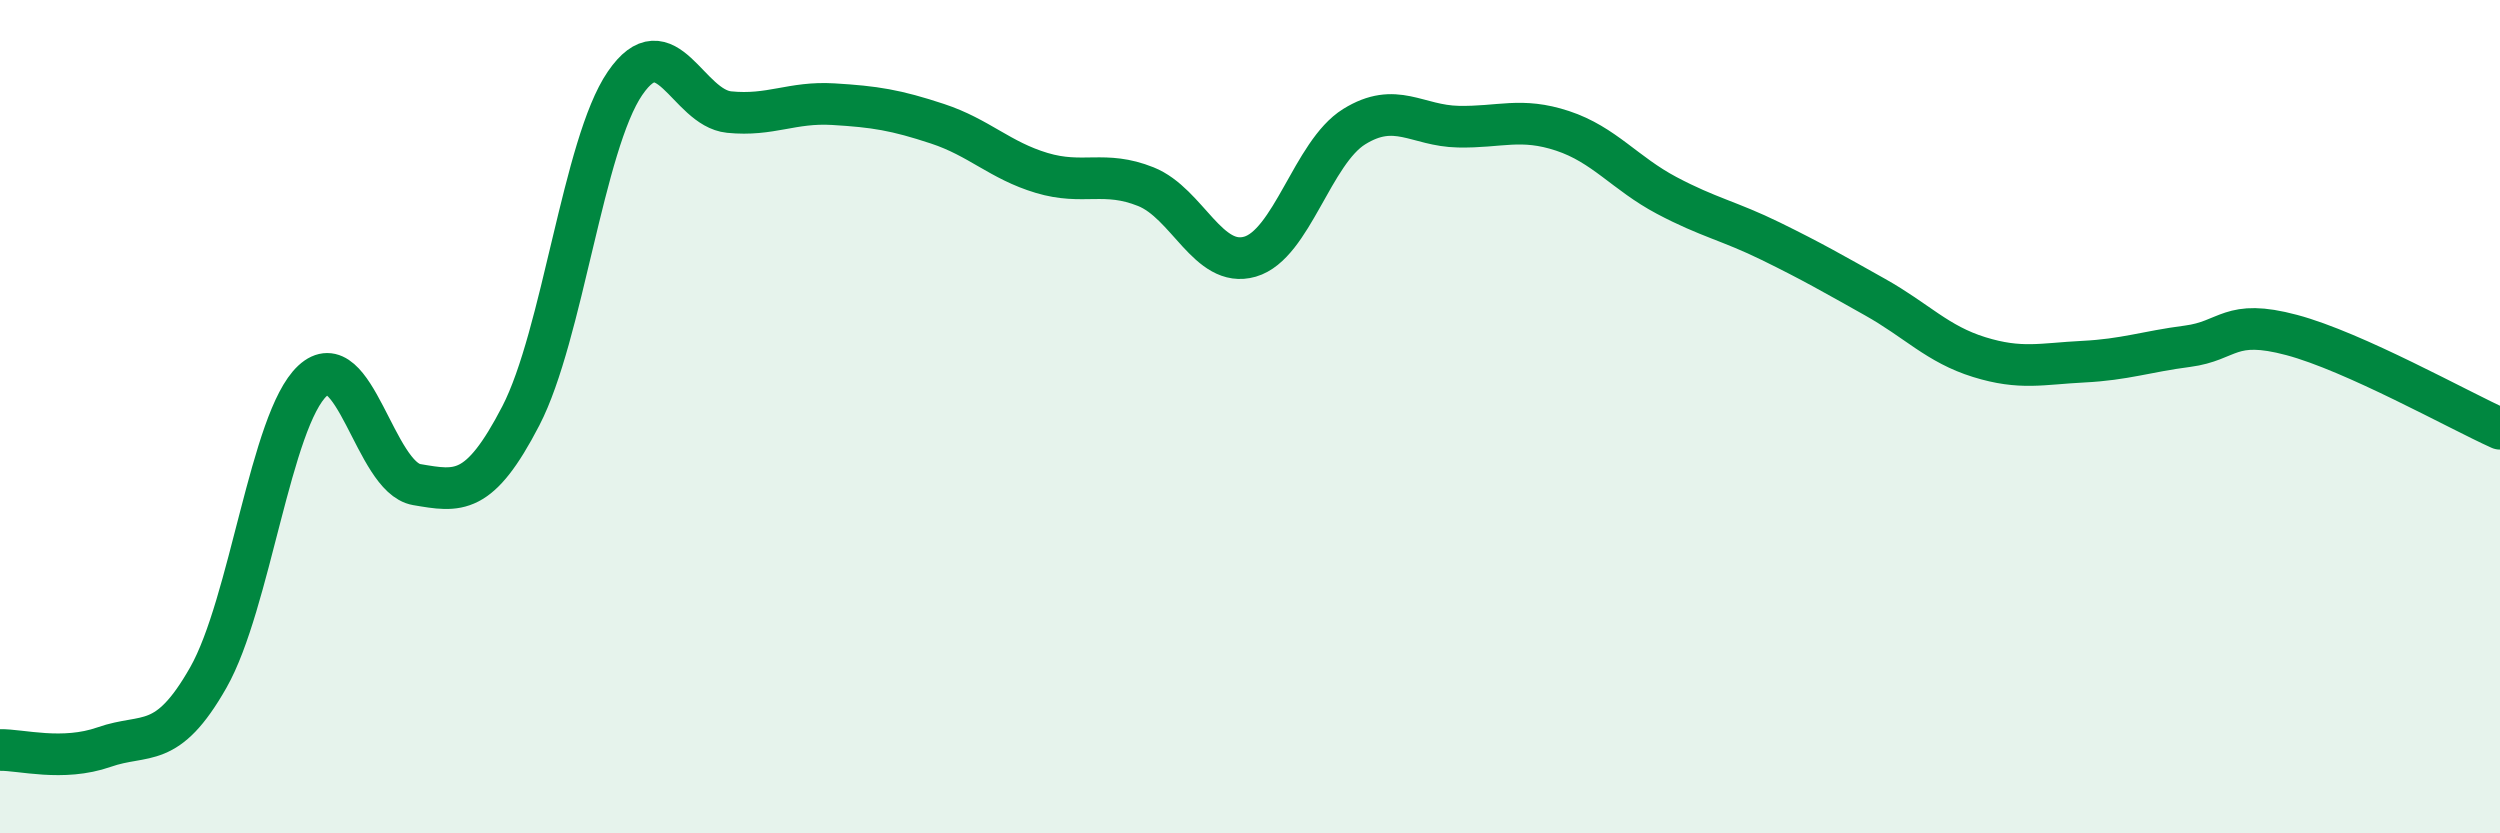
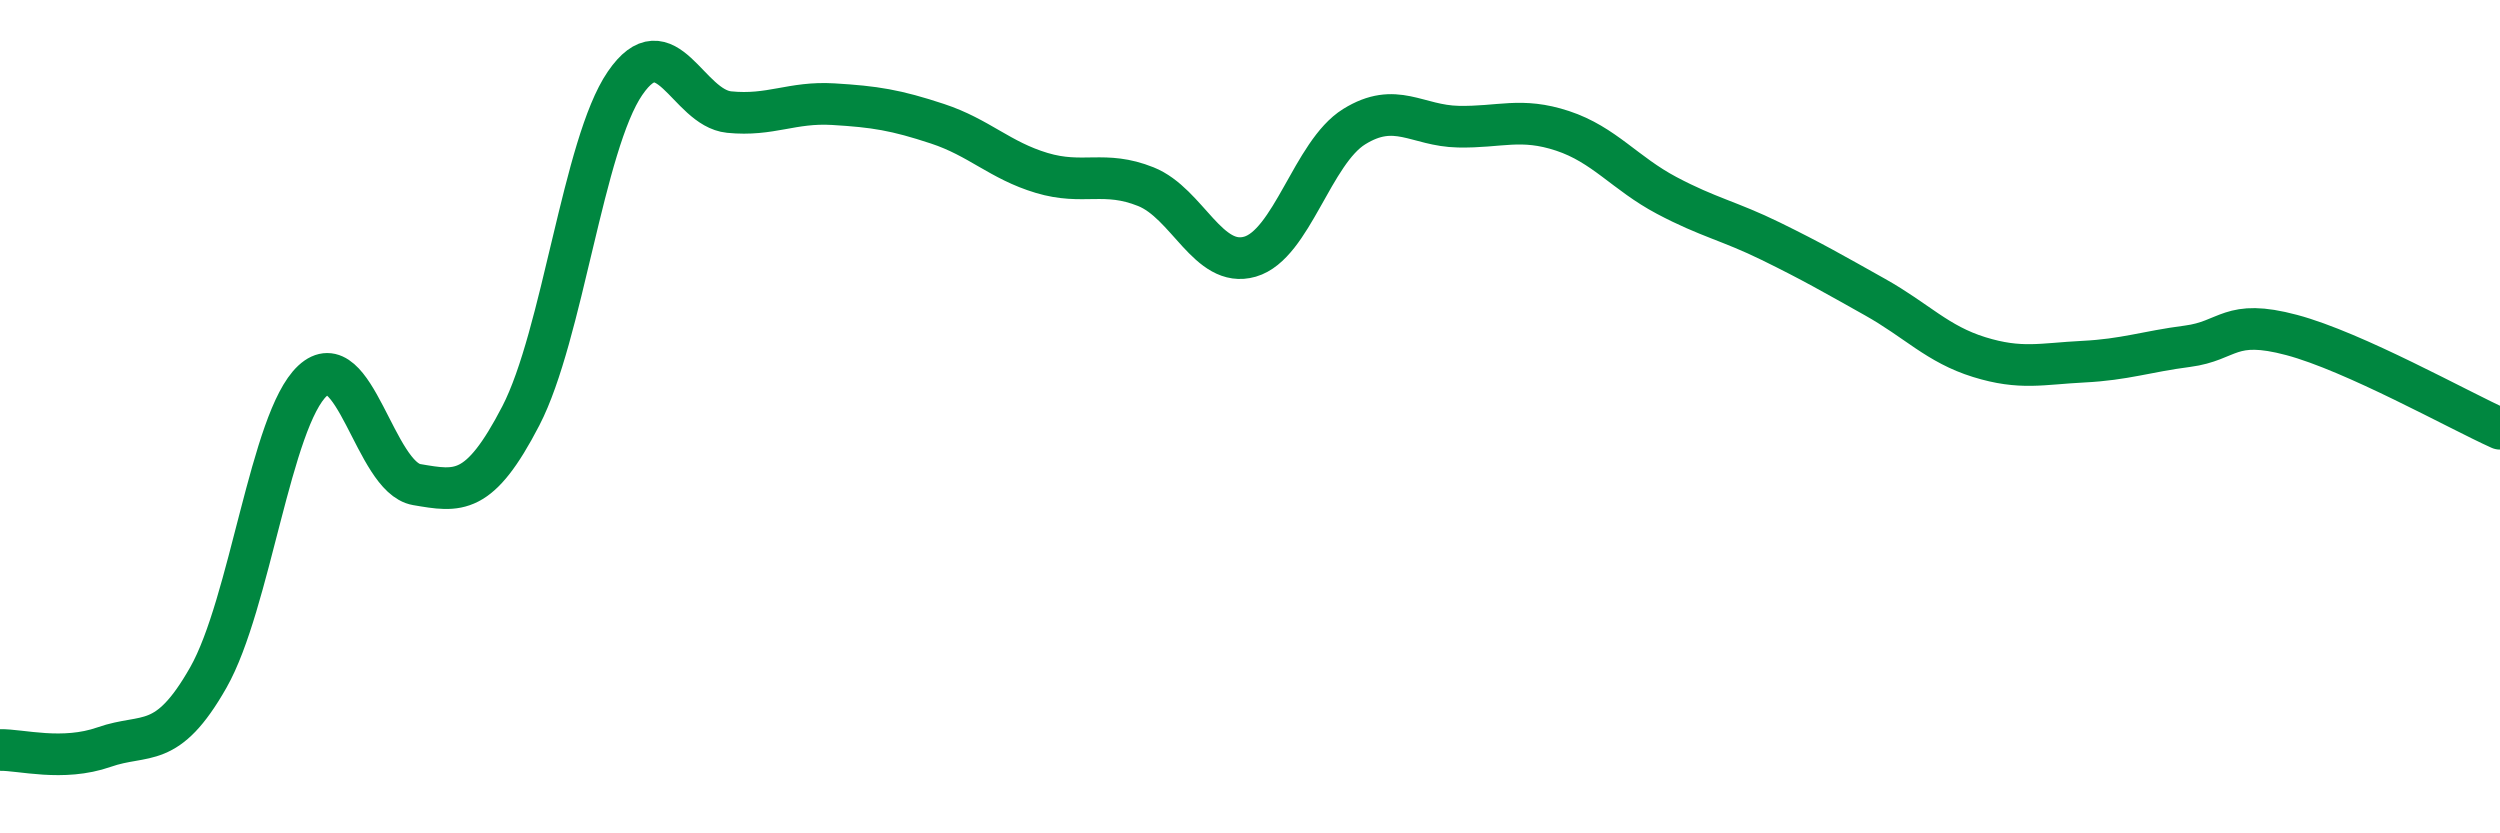
<svg xmlns="http://www.w3.org/2000/svg" width="60" height="20" viewBox="0 0 60 20">
-   <path d="M 0,18 C 0.5,17.99 1.5,18.28 2.5,17.93 C 3.5,17.58 4,18.02 5,16.26 C 6,14.5 6.5,10.07 7.5,9.14 C 8.5,8.21 9,11.46 10,11.63 C 11,11.8 11.5,11.91 12.5,9.98 C 13.5,8.05 14,3.46 15,2 C 16,0.54 16.5,2.59 17.5,2.69 C 18.5,2.79 19,2.44 20,2.5 C 21,2.56 21.5,2.64 22.5,2.97 C 23.5,3.3 24,3.85 25,4.15 C 26,4.45 26.5,4.08 27.5,4.48 C 28.5,4.88 29,6.45 30,6.16 C 31,5.87 31.5,3.66 32.5,3.04 C 33.5,2.42 34,3.02 35,3.04 C 36,3.06 36.5,2.81 37.5,3.14 C 38.5,3.47 39,4.16 40,4.69 C 41,5.22 41.5,5.3 42.5,5.79 C 43.5,6.28 44,6.57 45,7.13 C 46,7.69 46.5,8.26 47.5,8.57 C 48.5,8.88 49,8.73 50,8.68 C 51,8.63 51.5,8.44 52.5,8.31 C 53.5,8.18 53.5,7.64 55,8.04 C 56.5,8.44 59,9.84 60,10.29L60 20L0 20Z" fill="#008740" opacity="0.1" stroke-linecap="round" stroke-linejoin="round" />
  <path d="M 0,18 C 0.5,17.99 1.5,18.28 2.5,17.93 C 3.5,17.58 4,18.02 5,16.26 C 6,14.5 6.5,10.07 7.5,9.14 C 8.5,8.21 9,11.46 10,11.63 C 11,11.8 11.5,11.91 12.5,9.98 C 13.5,8.05 14,3.46 15,2 C 16,0.54 16.5,2.59 17.5,2.69 C 18.5,2.79 19,2.44 20,2.5 C 21,2.56 21.5,2.64 22.5,2.97 C 23.5,3.3 24,3.85 25,4.15 C 26,4.45 26.5,4.08 27.5,4.48 C 28.5,4.88 29,6.45 30,6.16 C 31,5.87 31.5,3.66 32.5,3.04 C 33.5,2.42 34,3.02 35,3.04 C 36,3.06 36.5,2.81 37.5,3.14 C 38.5,3.47 39,4.16 40,4.69 C 41,5.22 41.5,5.3 42.5,5.79 C 43.5,6.28 44,6.57 45,7.13 C 46,7.69 46.5,8.26 47.5,8.57 C 48.5,8.88 49,8.73 50,8.68 C 51,8.63 51.5,8.44 52.5,8.31 C 53.5,8.18 53.5,7.64 55,8.04 C 56.5,8.44 59,9.84 60,10.29" stroke="#008740" stroke-width="1" fill="none" stroke-linecap="round" stroke-linejoin="round" />
</svg>